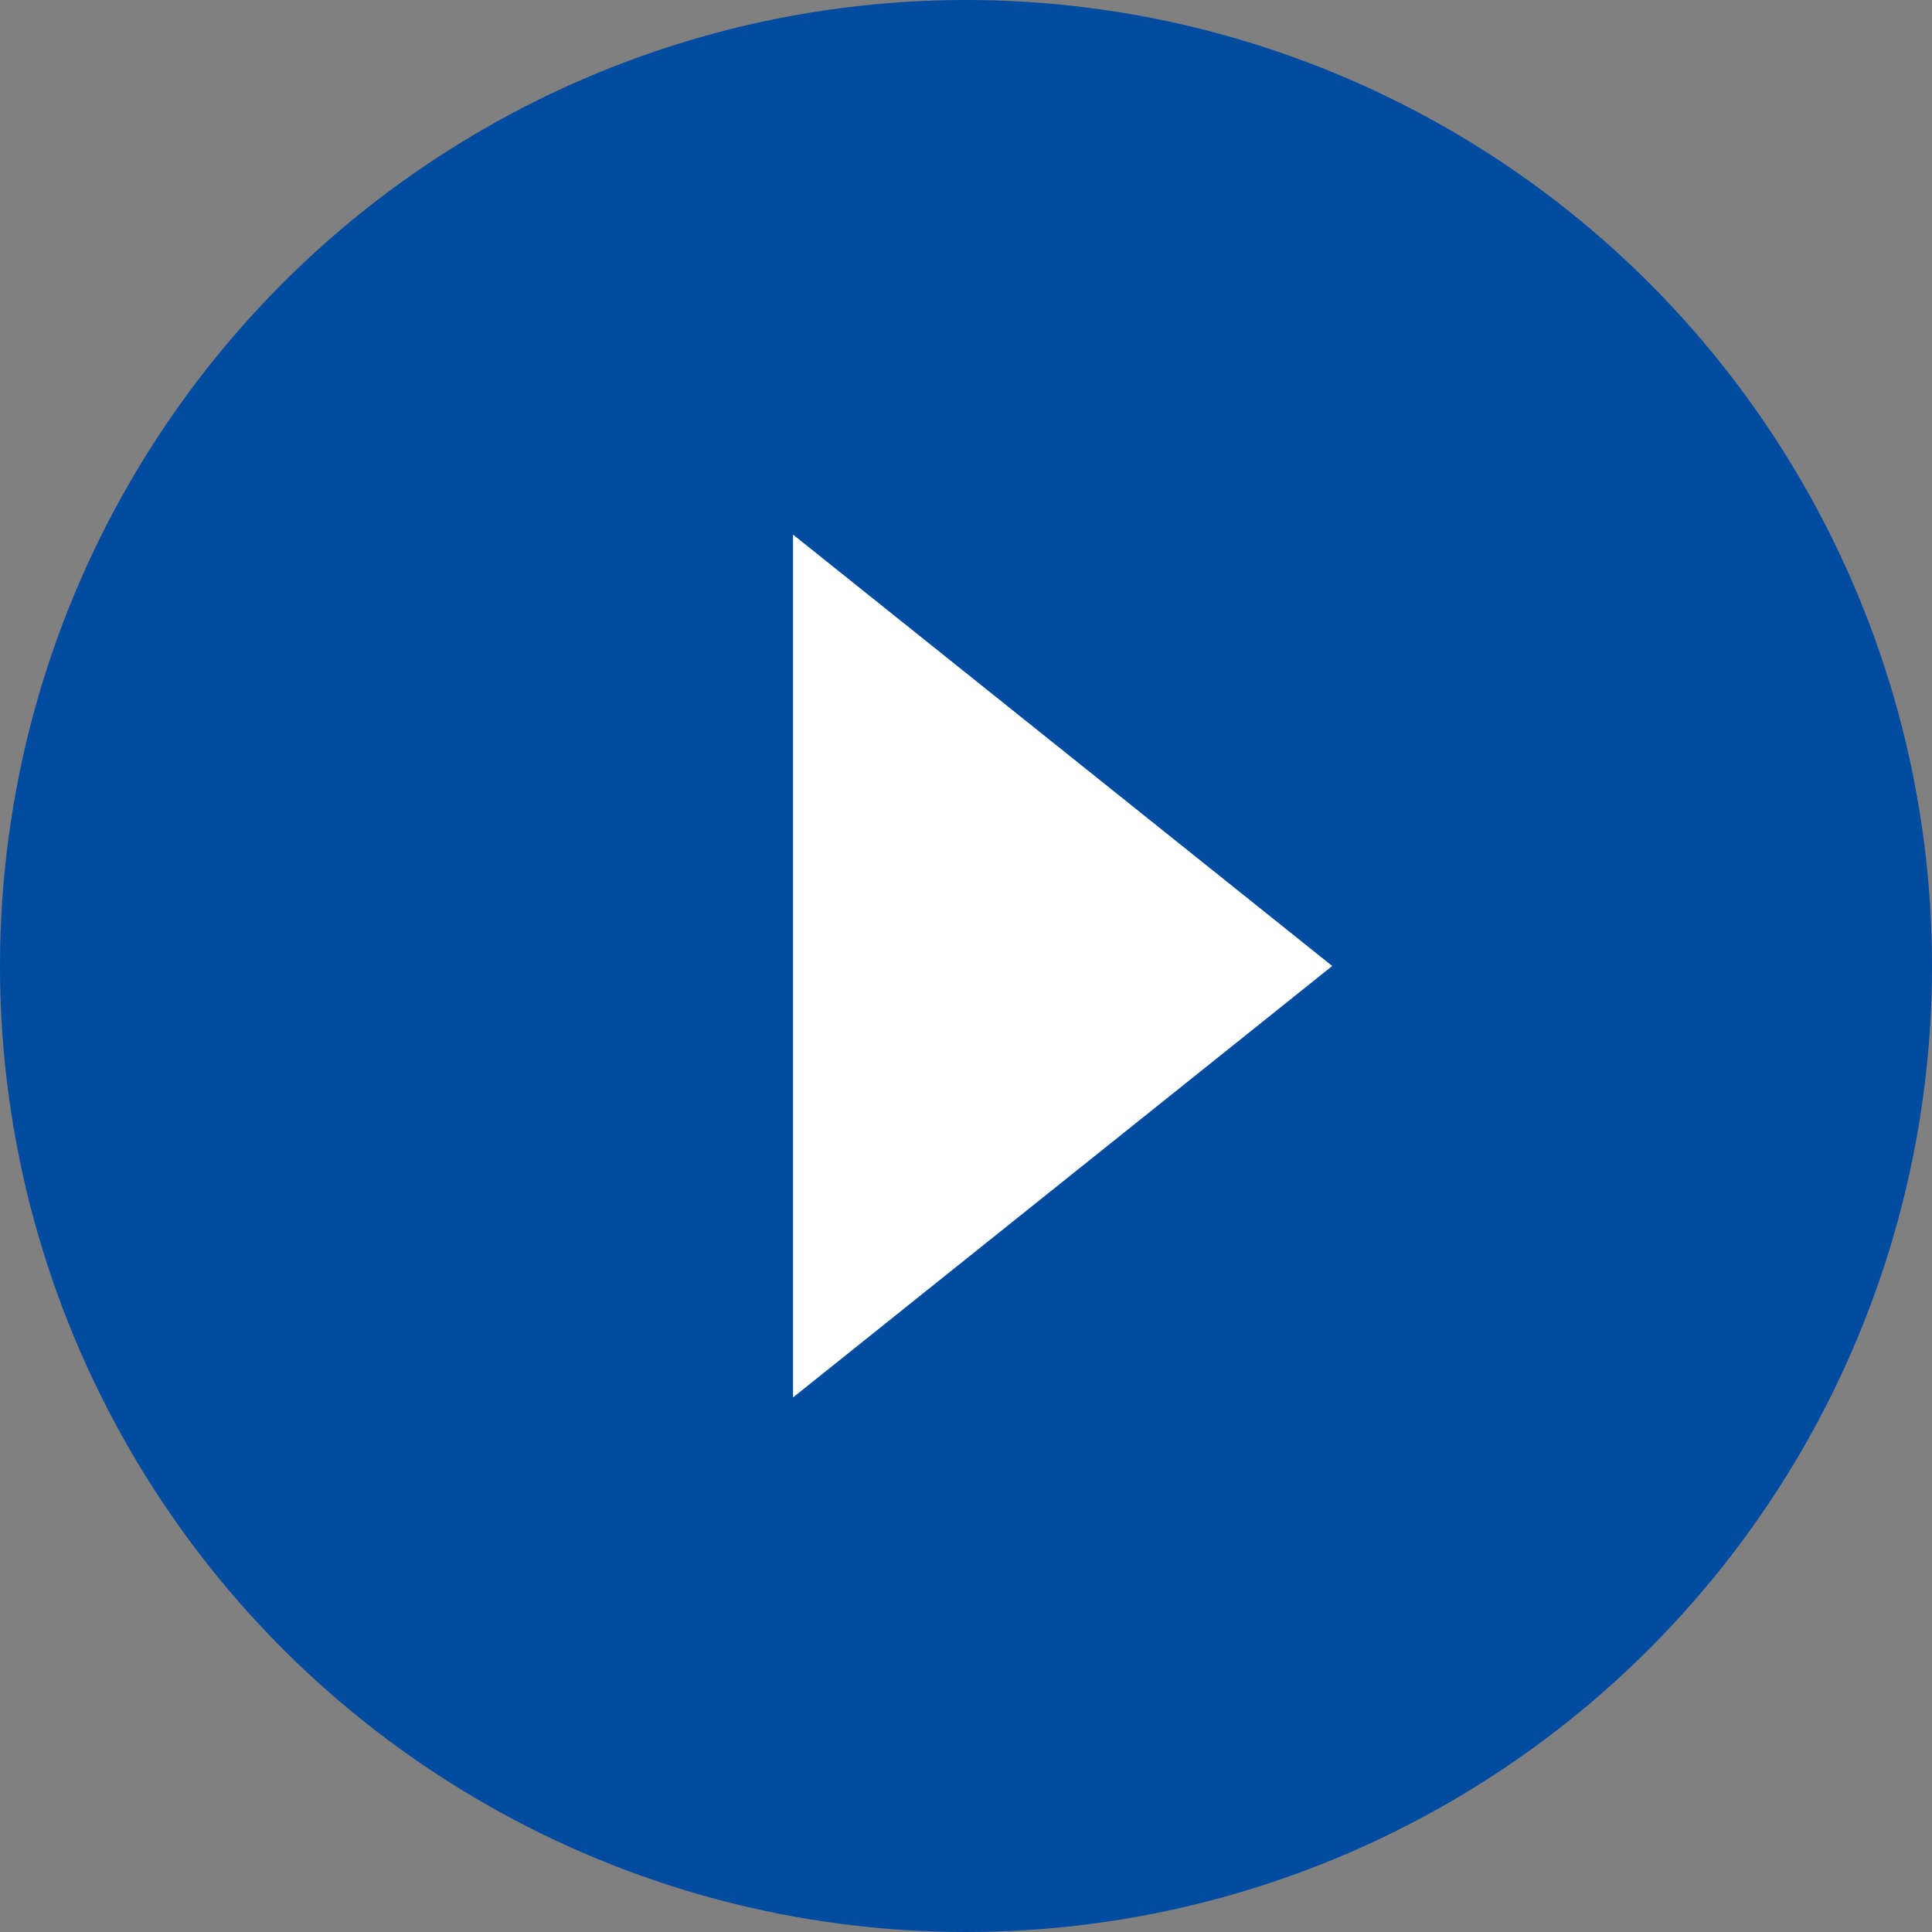
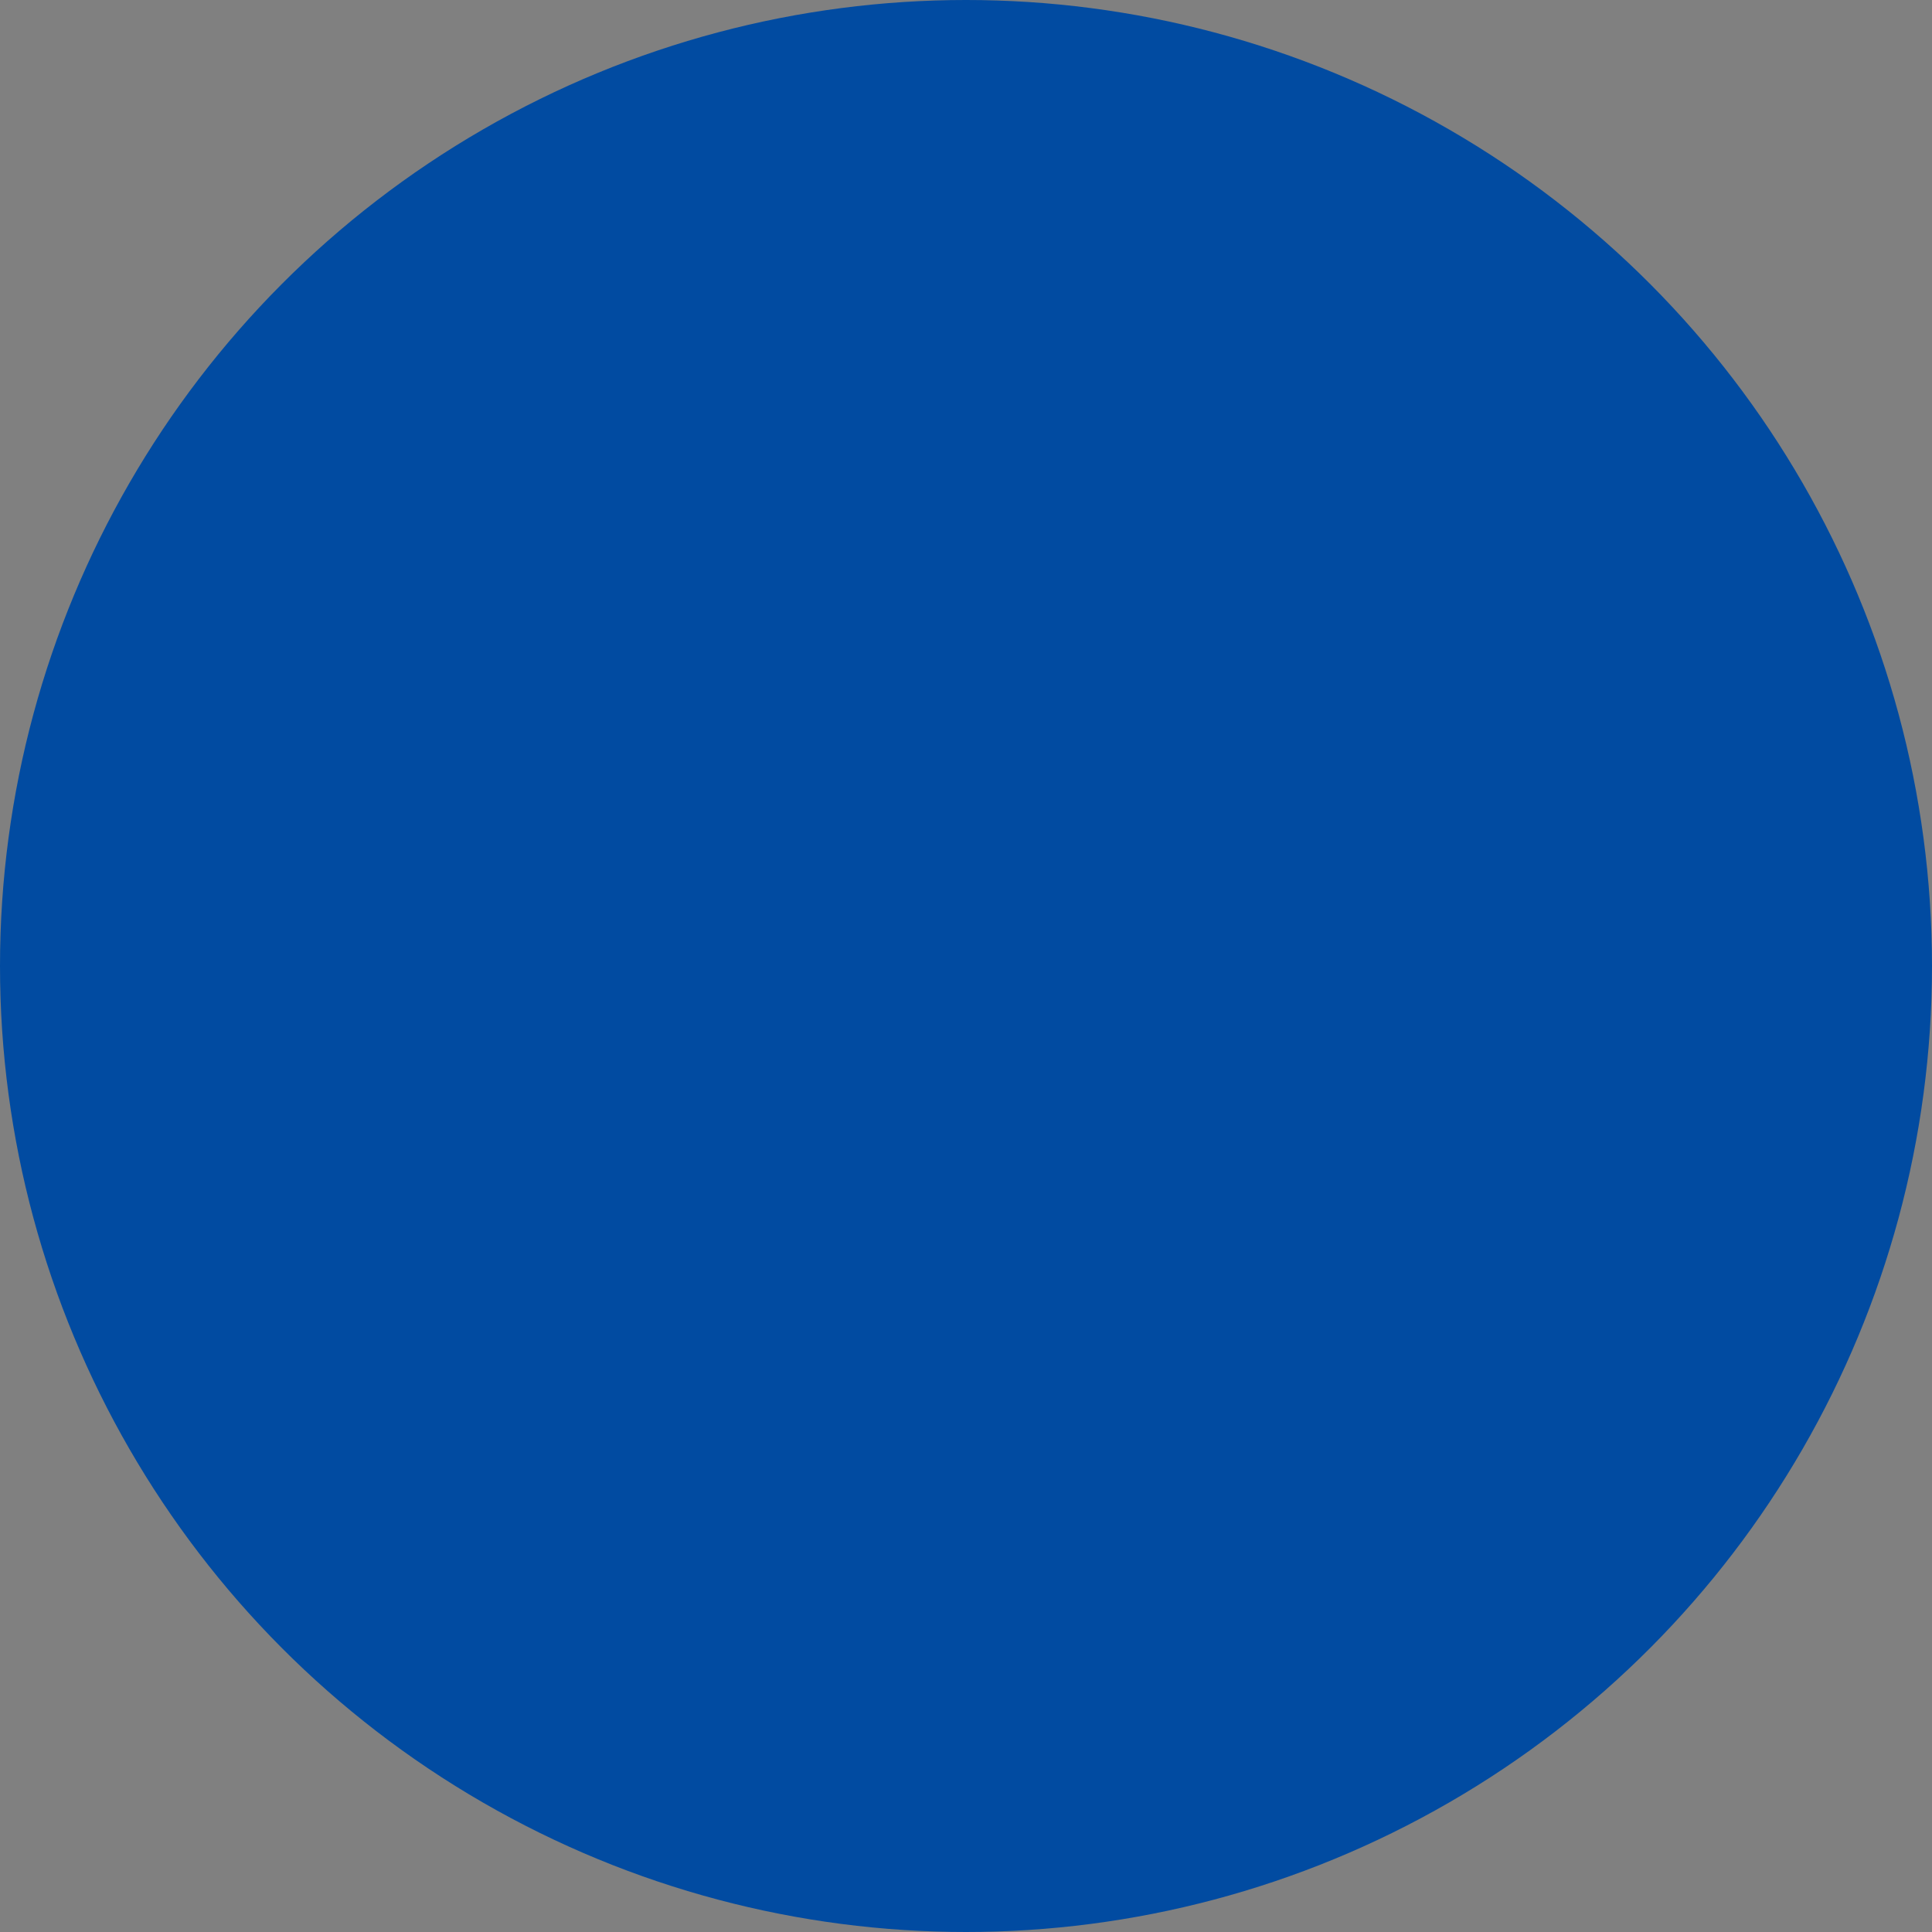
<svg xmlns="http://www.w3.org/2000/svg" width="110" height="110" viewBox="0 0 110 110">
  <rect x="0" y="0" width="110" height="110" fill="#808080" stroke="none" />
  <g id="グループ_34202" data-name="グループ 34202" transform="translate(7680 16380)">
    <circle id="楕円形_185" data-name="楕円形 185" cx="55" cy="55" r="55" transform="translate(-7680 -16380)" fill="#014ba1" />
-     <path id="パス_1082" data-name="パス 1082" d="M24.563,13,49.127,43.7H0Z" transform="translate(-7591.148 -16349.563) rotate(90)" fill="#fff" />
  </g>
</svg>